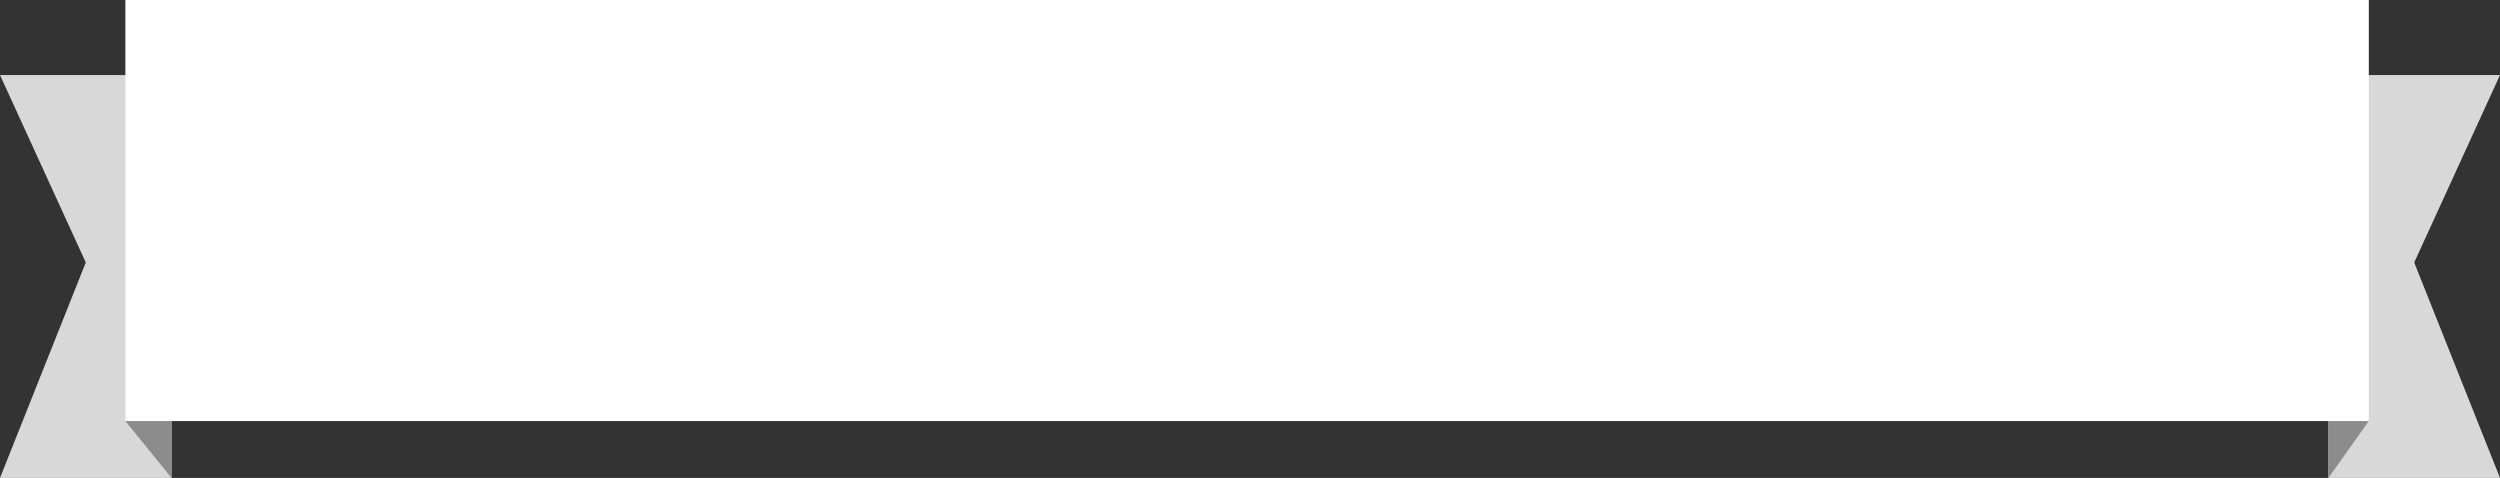
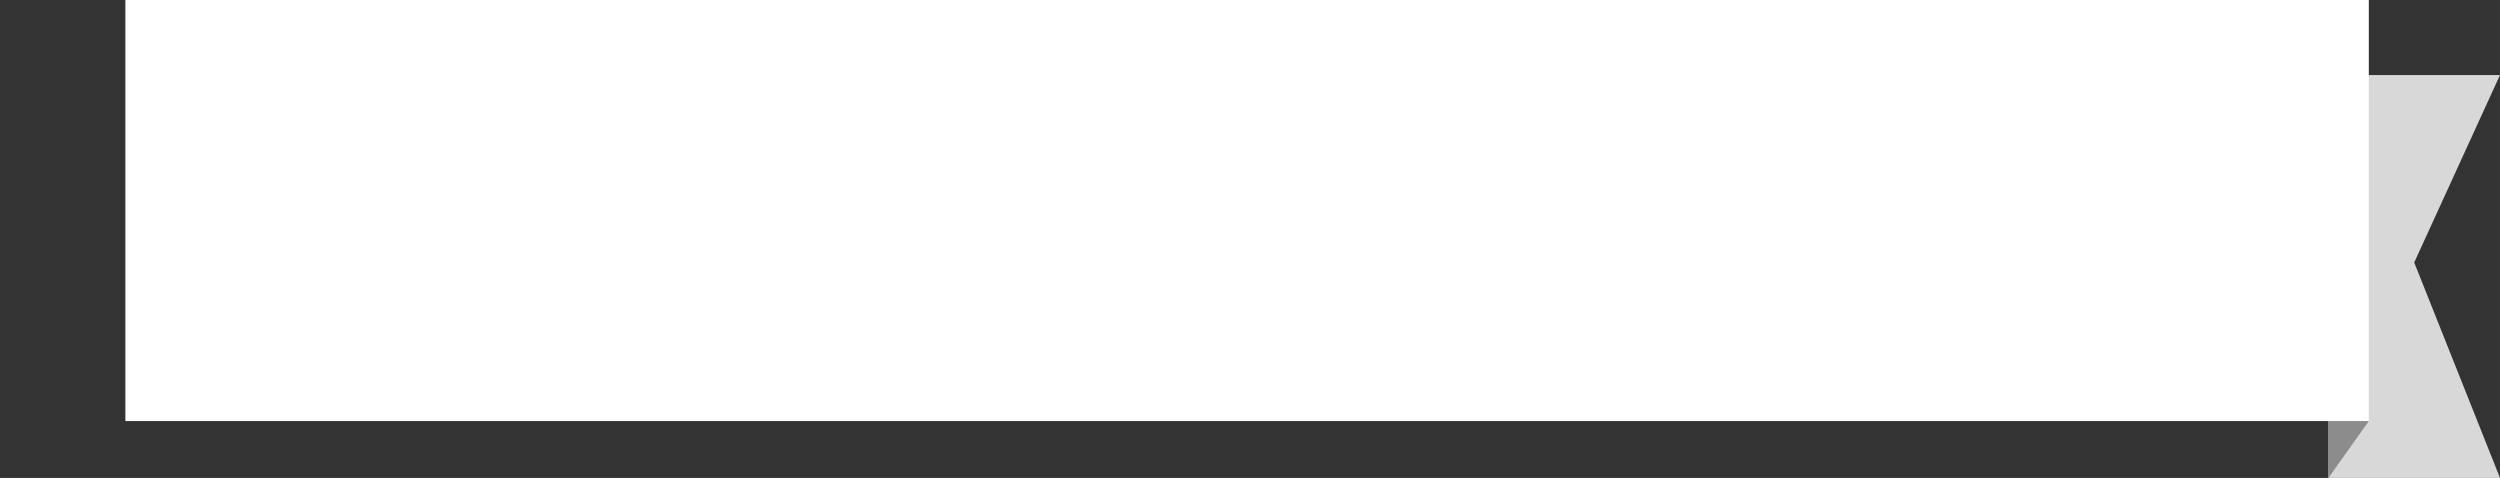
<svg xmlns="http://www.w3.org/2000/svg" id="b" data-name="Layer 2" viewBox="0 0 491.08 93.88">
  <rect x="0" y="0" width="491.08" height="93.88" fill="#333333" stroke="none" />
  <defs>
    <style>
      .d {
        fill: #fff;
      }

      .e {
        fill: #d8d8d8;
      }

      .f {
        fill: #8c8c8c;
      }
    </style>
  </defs>
  <g id="c" data-name="Layer 1">
    <g>
-       <polygon class="e" points="0 93.88 33.7 93.88 33.7 14.74 0 14.74 16.85 51.56 0 93.88" />
      <polygon class="e" points="491.08 93.88 457.38 93.88 457.38 14.74 491.08 14.74 474.23 51.56 491.08 93.88" />
      <rect class="d" x="24.63" width="440.68" height="82.71" />
-       <polygon class="f" points="33.7 93.88 24.63 82.71 33.7 82.71 33.7 93.88" />
      <polygon class="f" points="457.38 93.88 457.38 82.71 465.31 82.71 457.38 93.88" />
    </g>
  </g>
</svg>